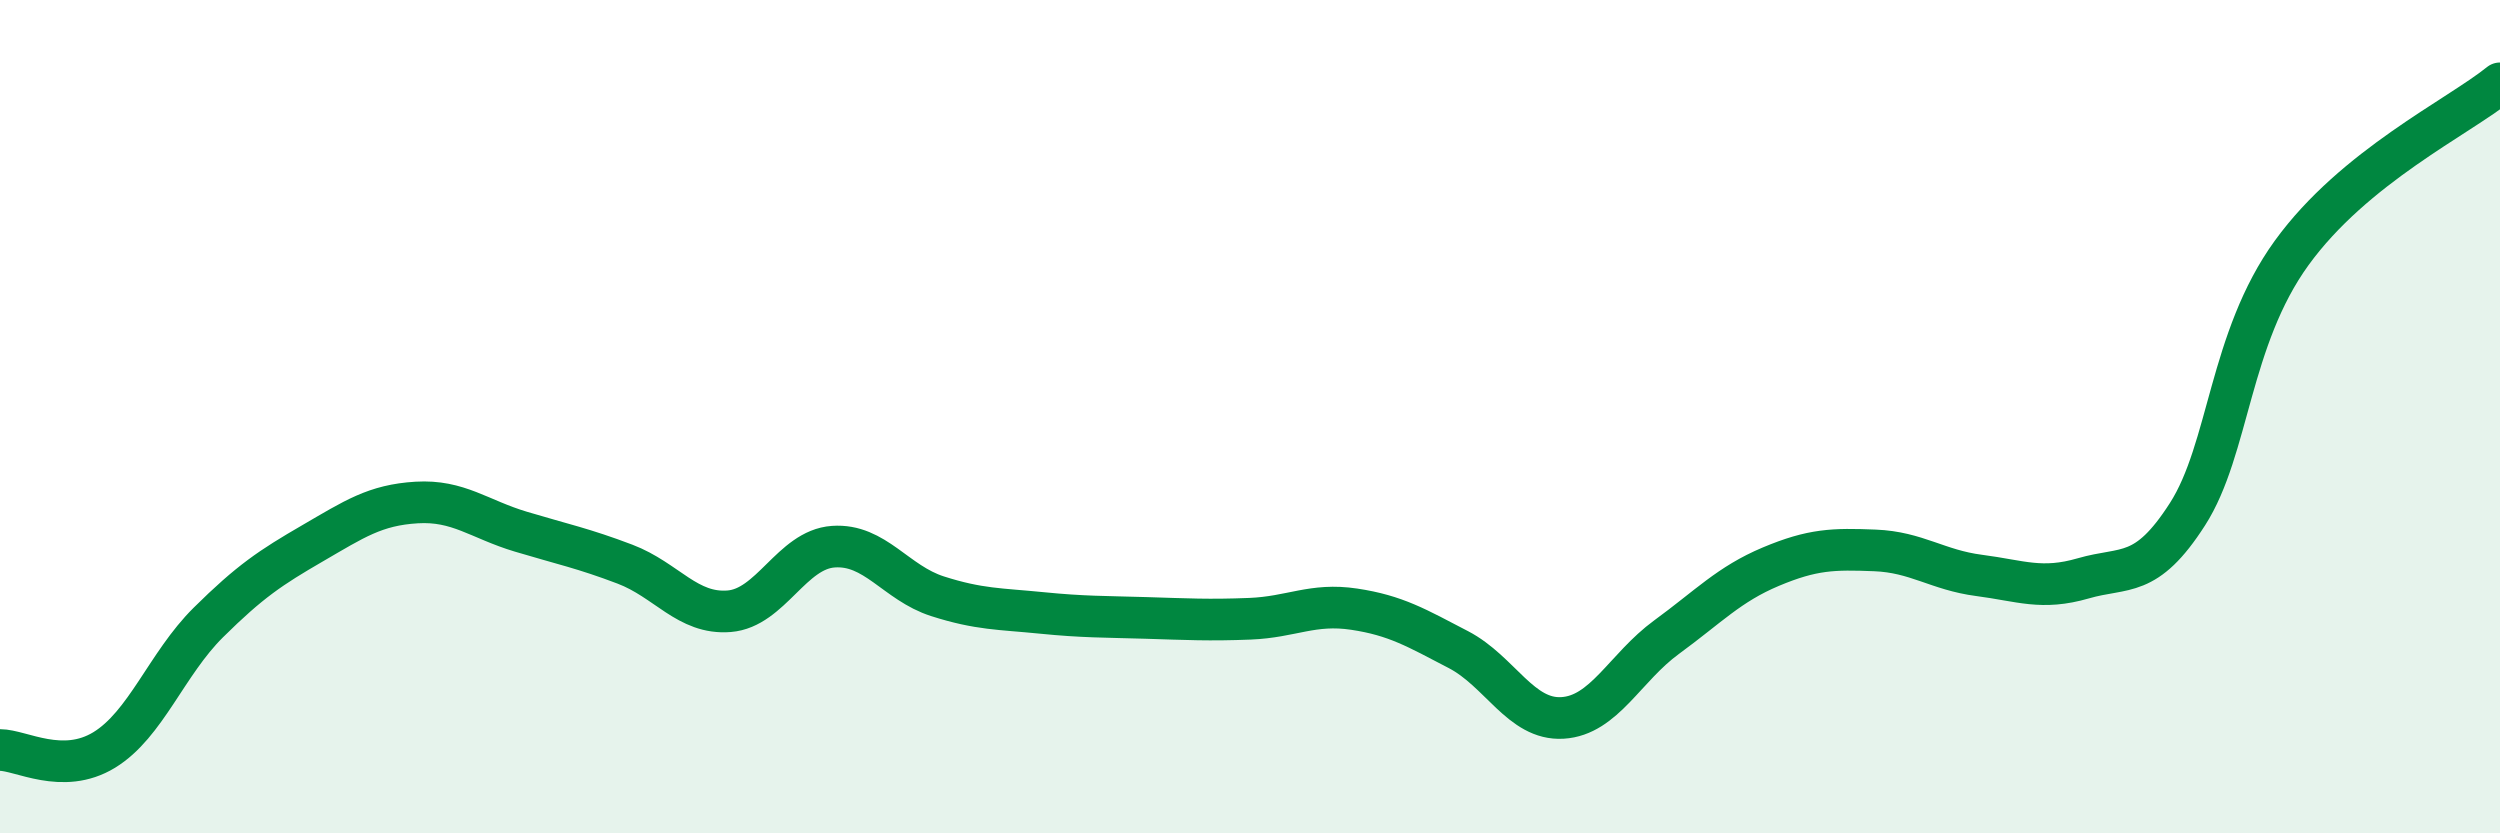
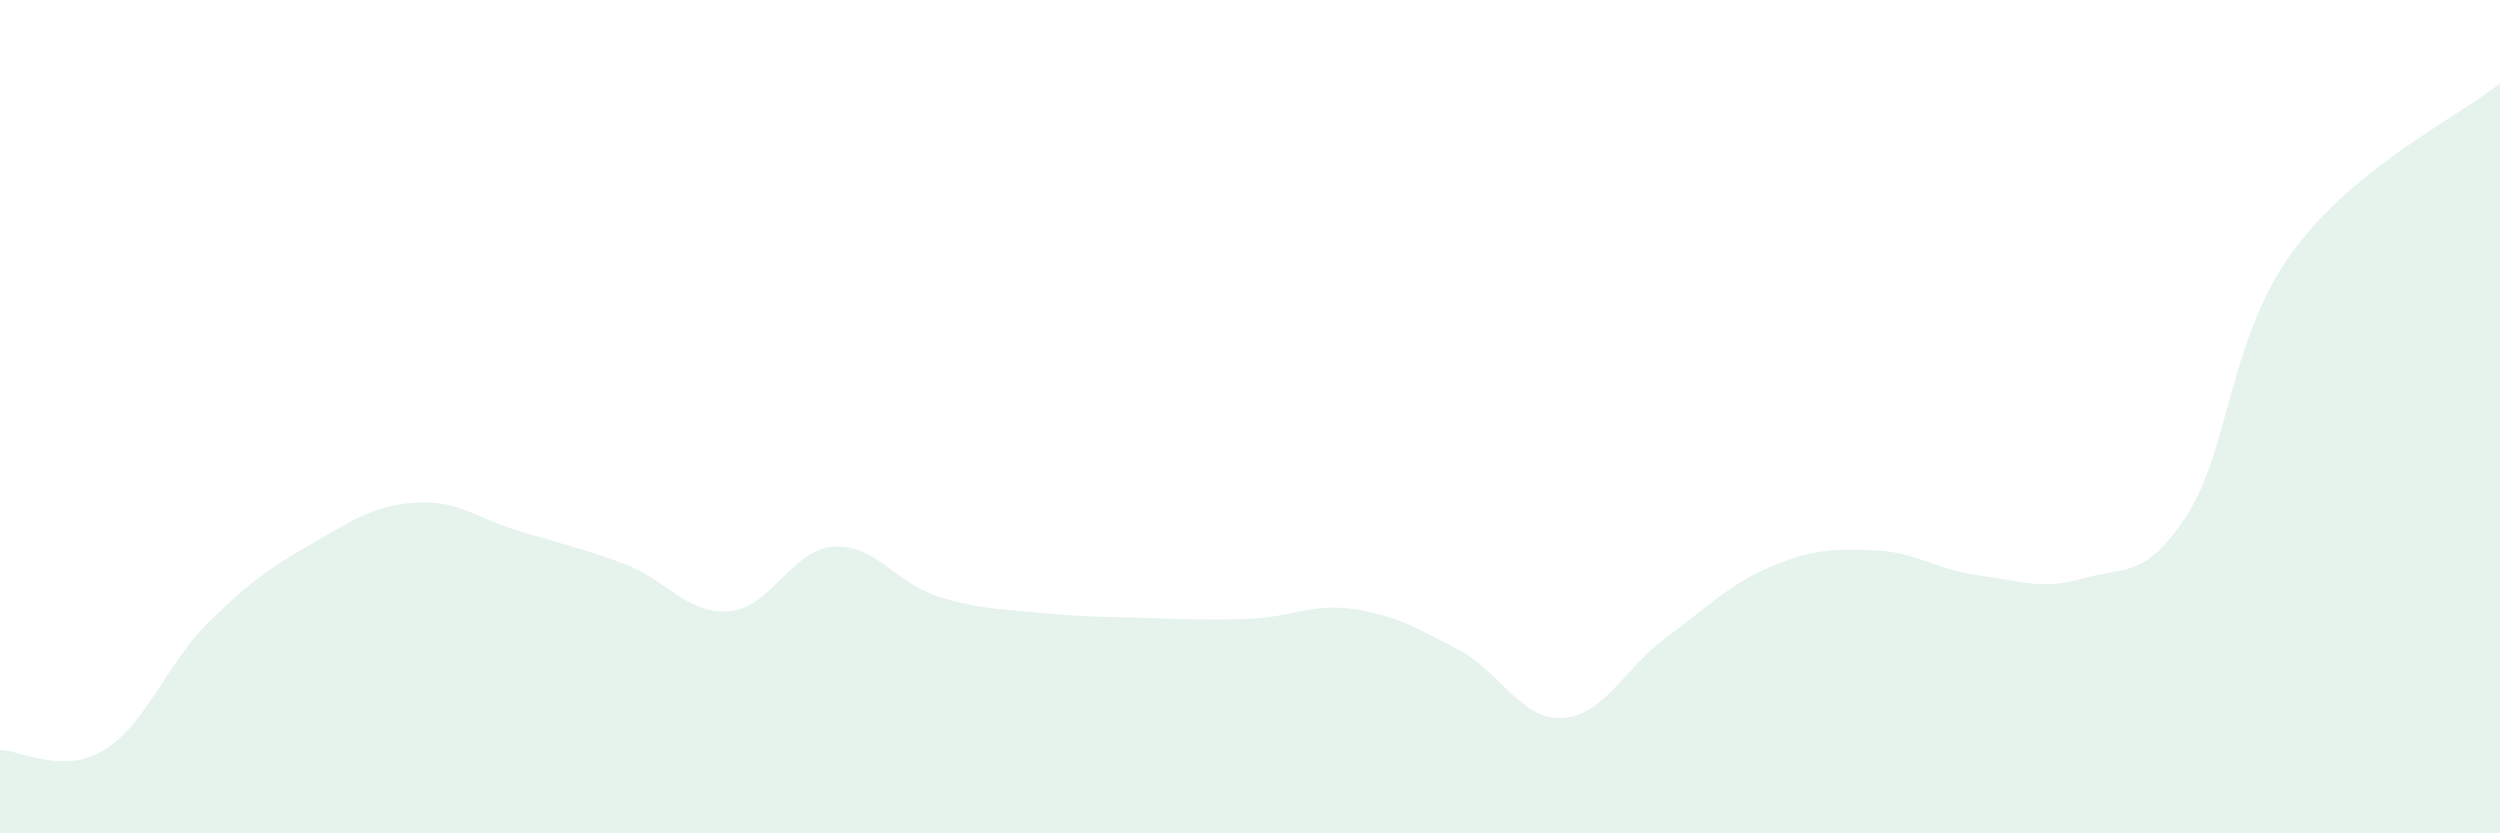
<svg xmlns="http://www.w3.org/2000/svg" width="60" height="20" viewBox="0 0 60 20">
  <path d="M 0,18 C 0.5,18 1.5,18.61 2.5,18 C 3.5,17.39 4,15.93 5,14.94 C 6,13.95 6.5,13.62 7.5,13.04 C 8.5,12.46 9,12.12 10,12.06 C 11,12 11.5,12.46 12.5,12.76 C 13.5,13.06 14,13.16 15,13.54 C 16,13.92 16.5,14.75 17.5,14.67 C 18.5,14.59 19,13.19 20,13.12 C 21,13.05 21.5,13.99 22.5,14.31 C 23.5,14.63 24,14.61 25,14.71 C 26,14.81 26.5,14.8 27.5,14.83 C 28.5,14.86 29,14.89 30,14.85 C 31,14.81 31.5,14.47 32.5,14.62 C 33.5,14.77 34,15.07 35,15.59 C 36,16.11 36.5,17.29 37.5,17.23 C 38.5,17.17 39,16.02 40,15.29 C 41,14.56 41.5,14.02 42.5,13.6 C 43.5,13.18 44,13.17 45,13.21 C 46,13.25 46.5,13.68 47.5,13.81 C 48.5,13.94 49,14.17 50,13.88 C 51,13.59 51.5,13.9 52.5,12.34 C 53.5,10.78 53.5,8.14 55,6.07 C 56.5,4 59,2.81 60,2L60 20L0 20Z" fill="#008740" opacity="0.1" stroke-linecap="round" stroke-linejoin="round" />
-   <path d="M 0,18 C 0.5,18 1.5,18.61 2.5,18 C 3.5,17.39 4,15.93 5,14.94 C 6,13.95 6.5,13.62 7.5,13.04 C 8.5,12.46 9,12.12 10,12.06 C 11,12 11.5,12.46 12.5,12.76 C 13.5,13.06 14,13.16 15,13.54 C 16,13.92 16.5,14.75 17.5,14.67 C 18.5,14.59 19,13.19 20,13.12 C 21,13.05 21.5,13.99 22.5,14.31 C 23.5,14.63 24,14.61 25,14.71 C 26,14.81 26.5,14.8 27.5,14.83 C 28.5,14.86 29,14.89 30,14.85 C 31,14.81 31.5,14.47 32.5,14.62 C 33.5,14.77 34,15.07 35,15.59 C 36,16.11 36.5,17.29 37.5,17.23 C 38.5,17.17 39,16.02 40,15.29 C 41,14.56 41.5,14.02 42.5,13.6 C 43.5,13.18 44,13.17 45,13.21 C 46,13.25 46.5,13.68 47.5,13.81 C 48.5,13.94 49,14.17 50,13.88 C 51,13.59 51.5,13.9 52.5,12.34 C 53.5,10.78 53.5,8.14 55,6.07 C 56.5,4 59,2.81 60,2" stroke="#008740" stroke-width="1" fill="none" stroke-linecap="round" stroke-linejoin="round" />
</svg>